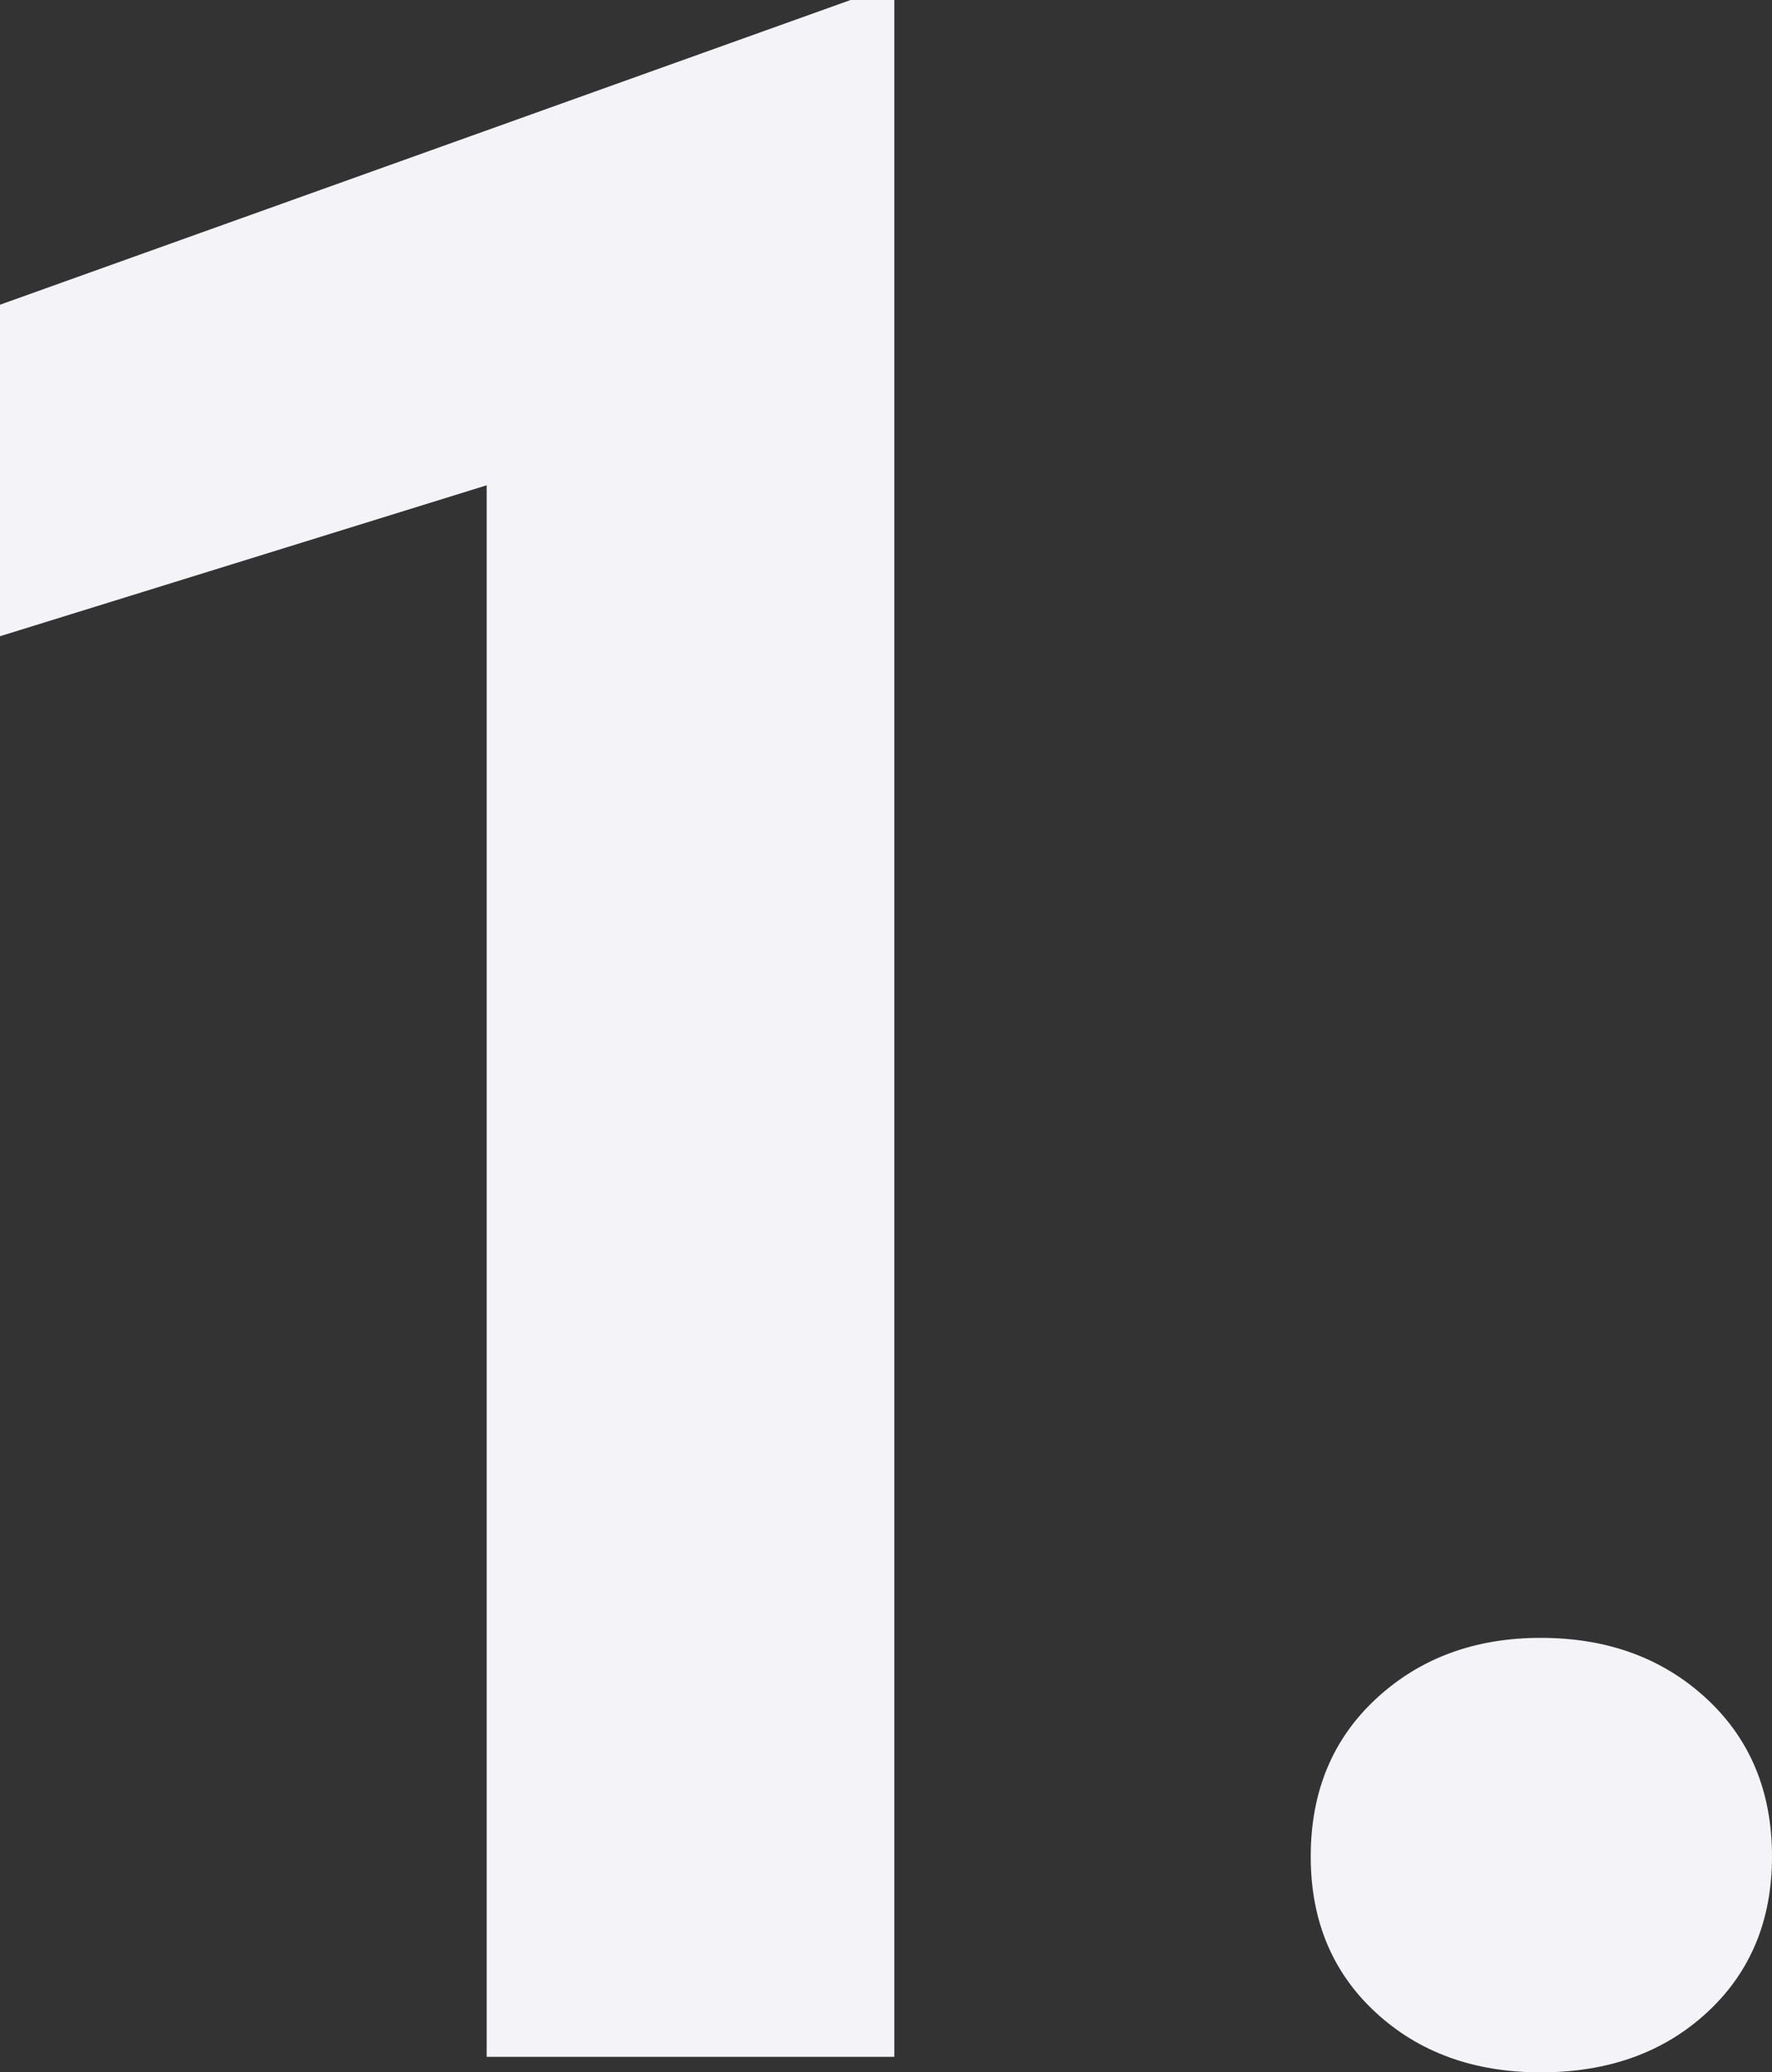
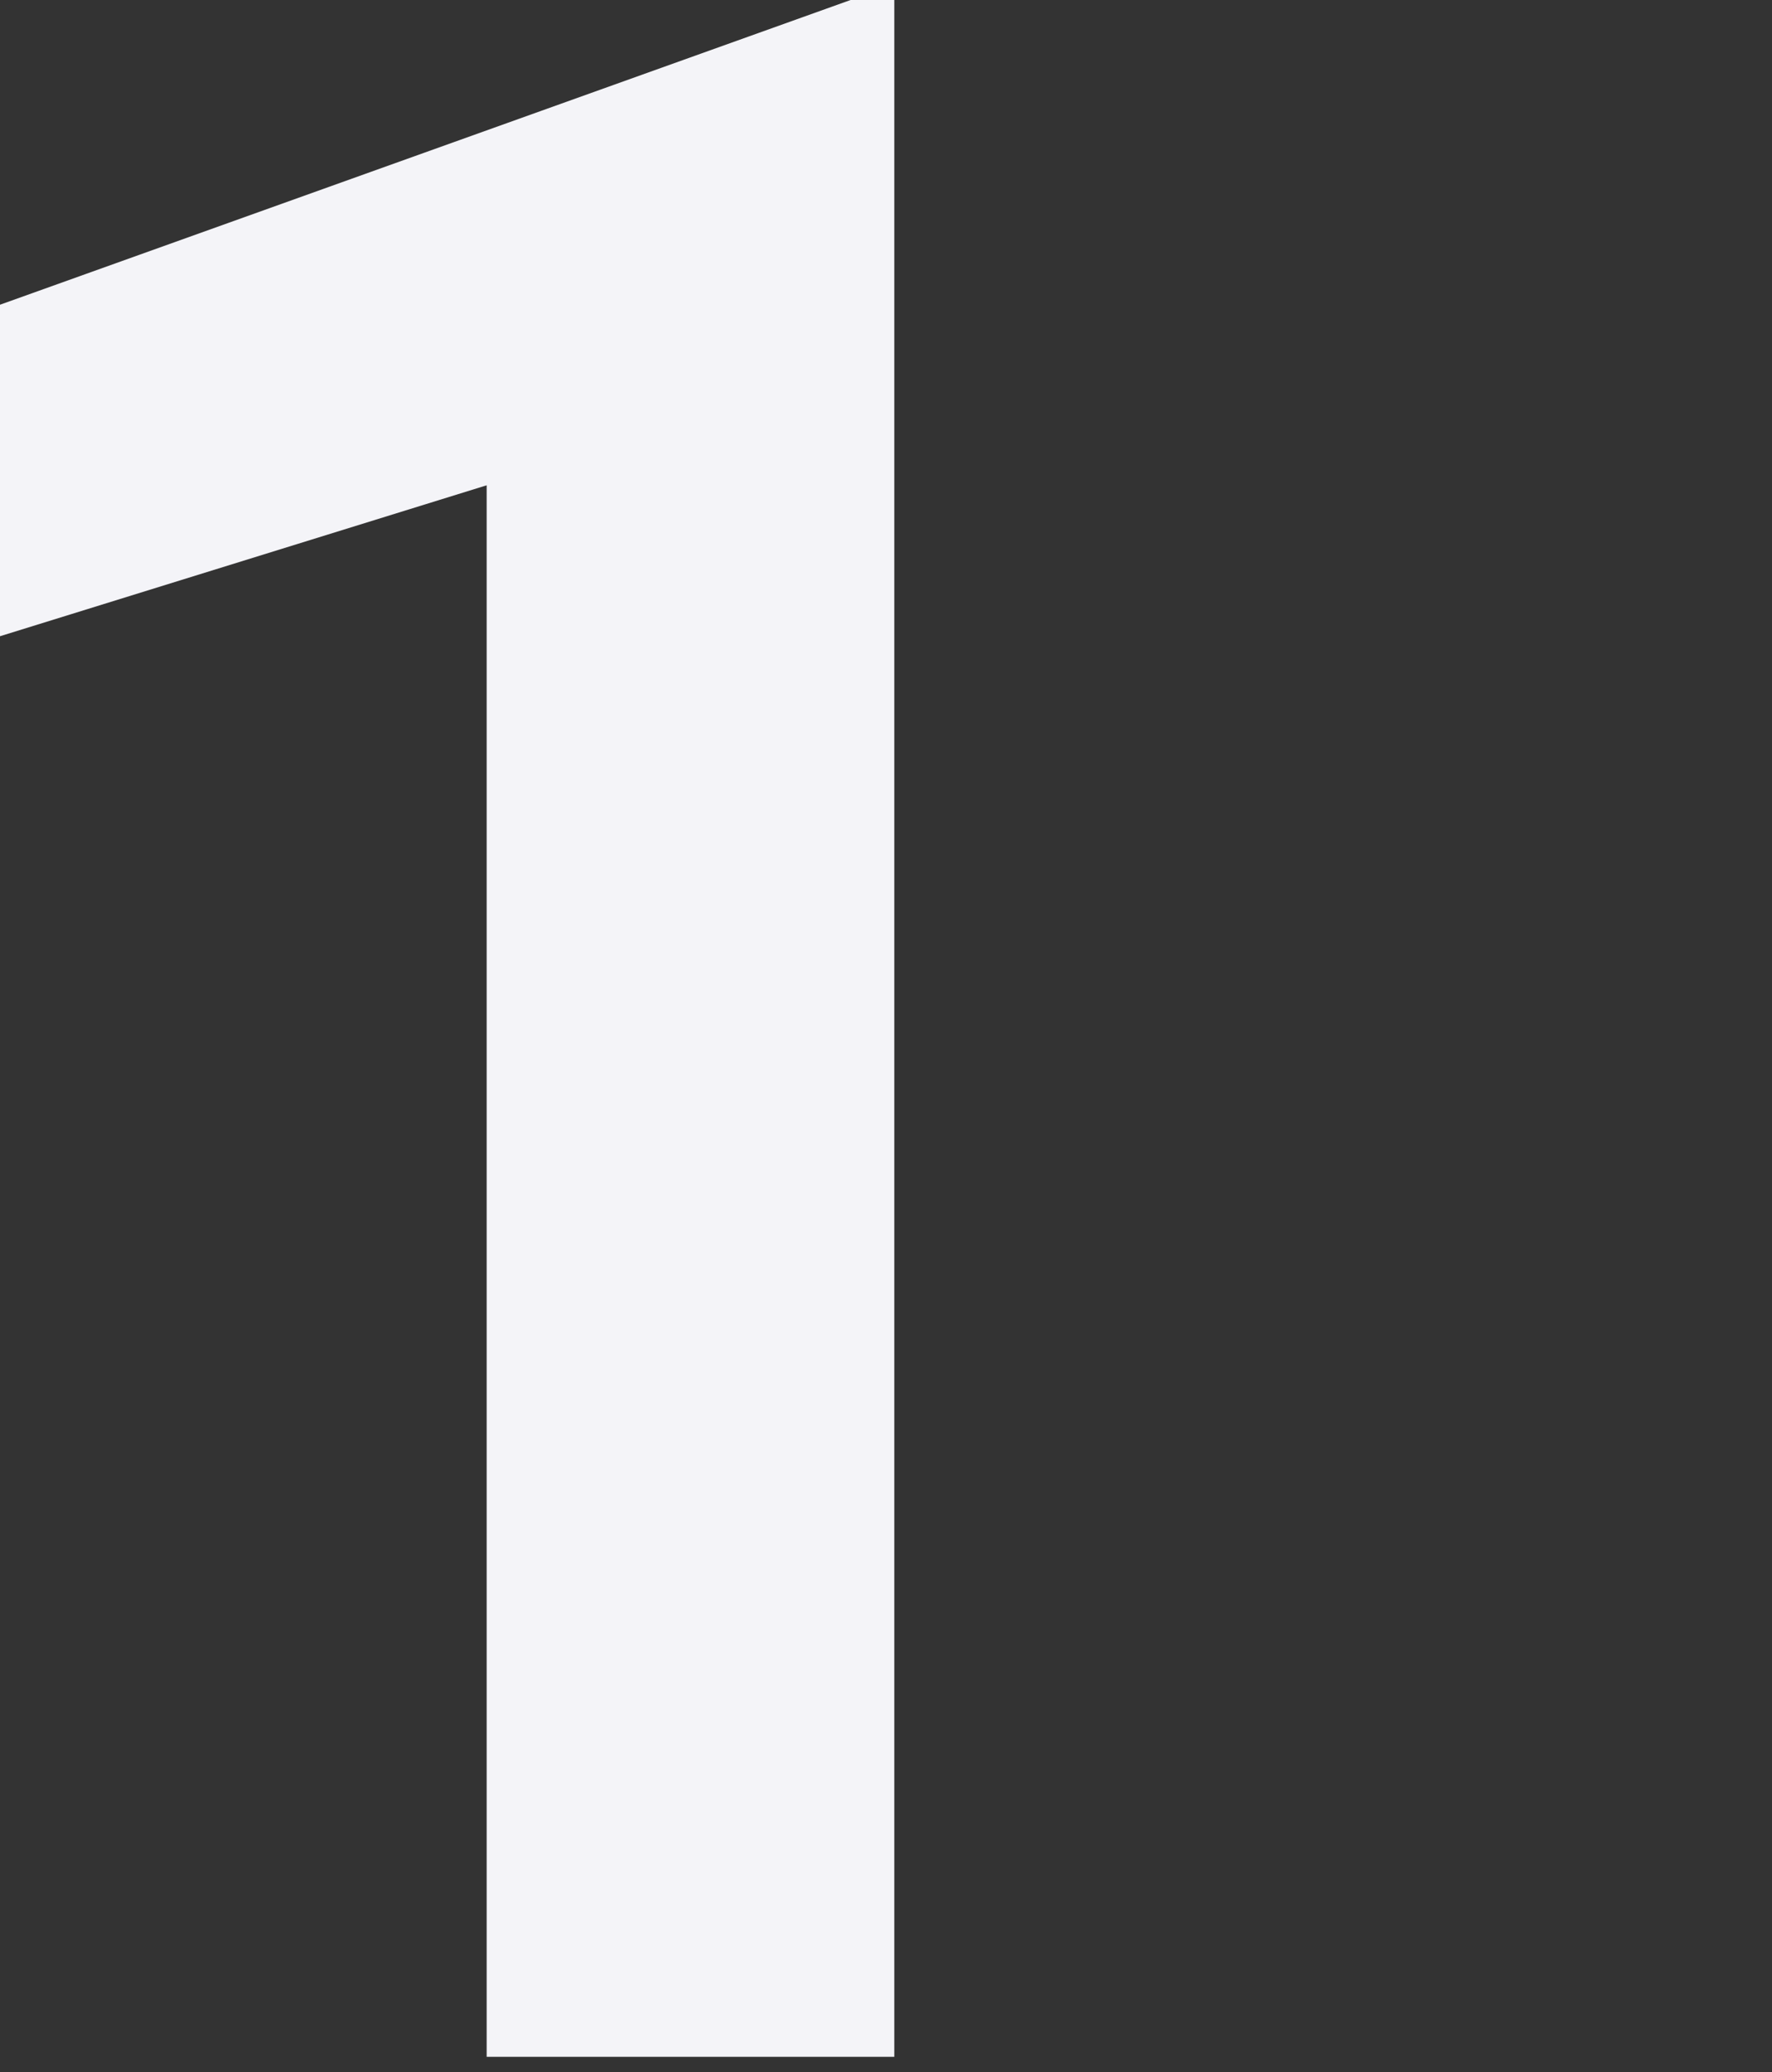
<svg xmlns="http://www.w3.org/2000/svg" viewBox="0 0 231.183 270.345">
  <rect x="0" y="0" width="231.183" height="270.345" fill="#333333" stroke="none" />
  <g style="isolation:isolate">
    <g style="mix-blend-mode:multiply;isolation:isolate">
      <path d="M116.677,268.32H63.492V63.308L0,82.999V39.752L110.972,0h5.705Z" style="fill:#f4f4f8" />
-       <path d="M171.003,242.188q0-12.697,8.558-20.611,8.558-7.91,21.44-7.913,13.065,0,21.624,7.913,8.558,7.914,8.558,20.611,0,12.517-8.466,20.336-8.467,7.824-21.716,7.821-13.069,0-21.532-7.821Q171.002,254.704,171.003,242.188Z" style="fill:#f4f4f8" />
    </g>
  </g>
</svg>